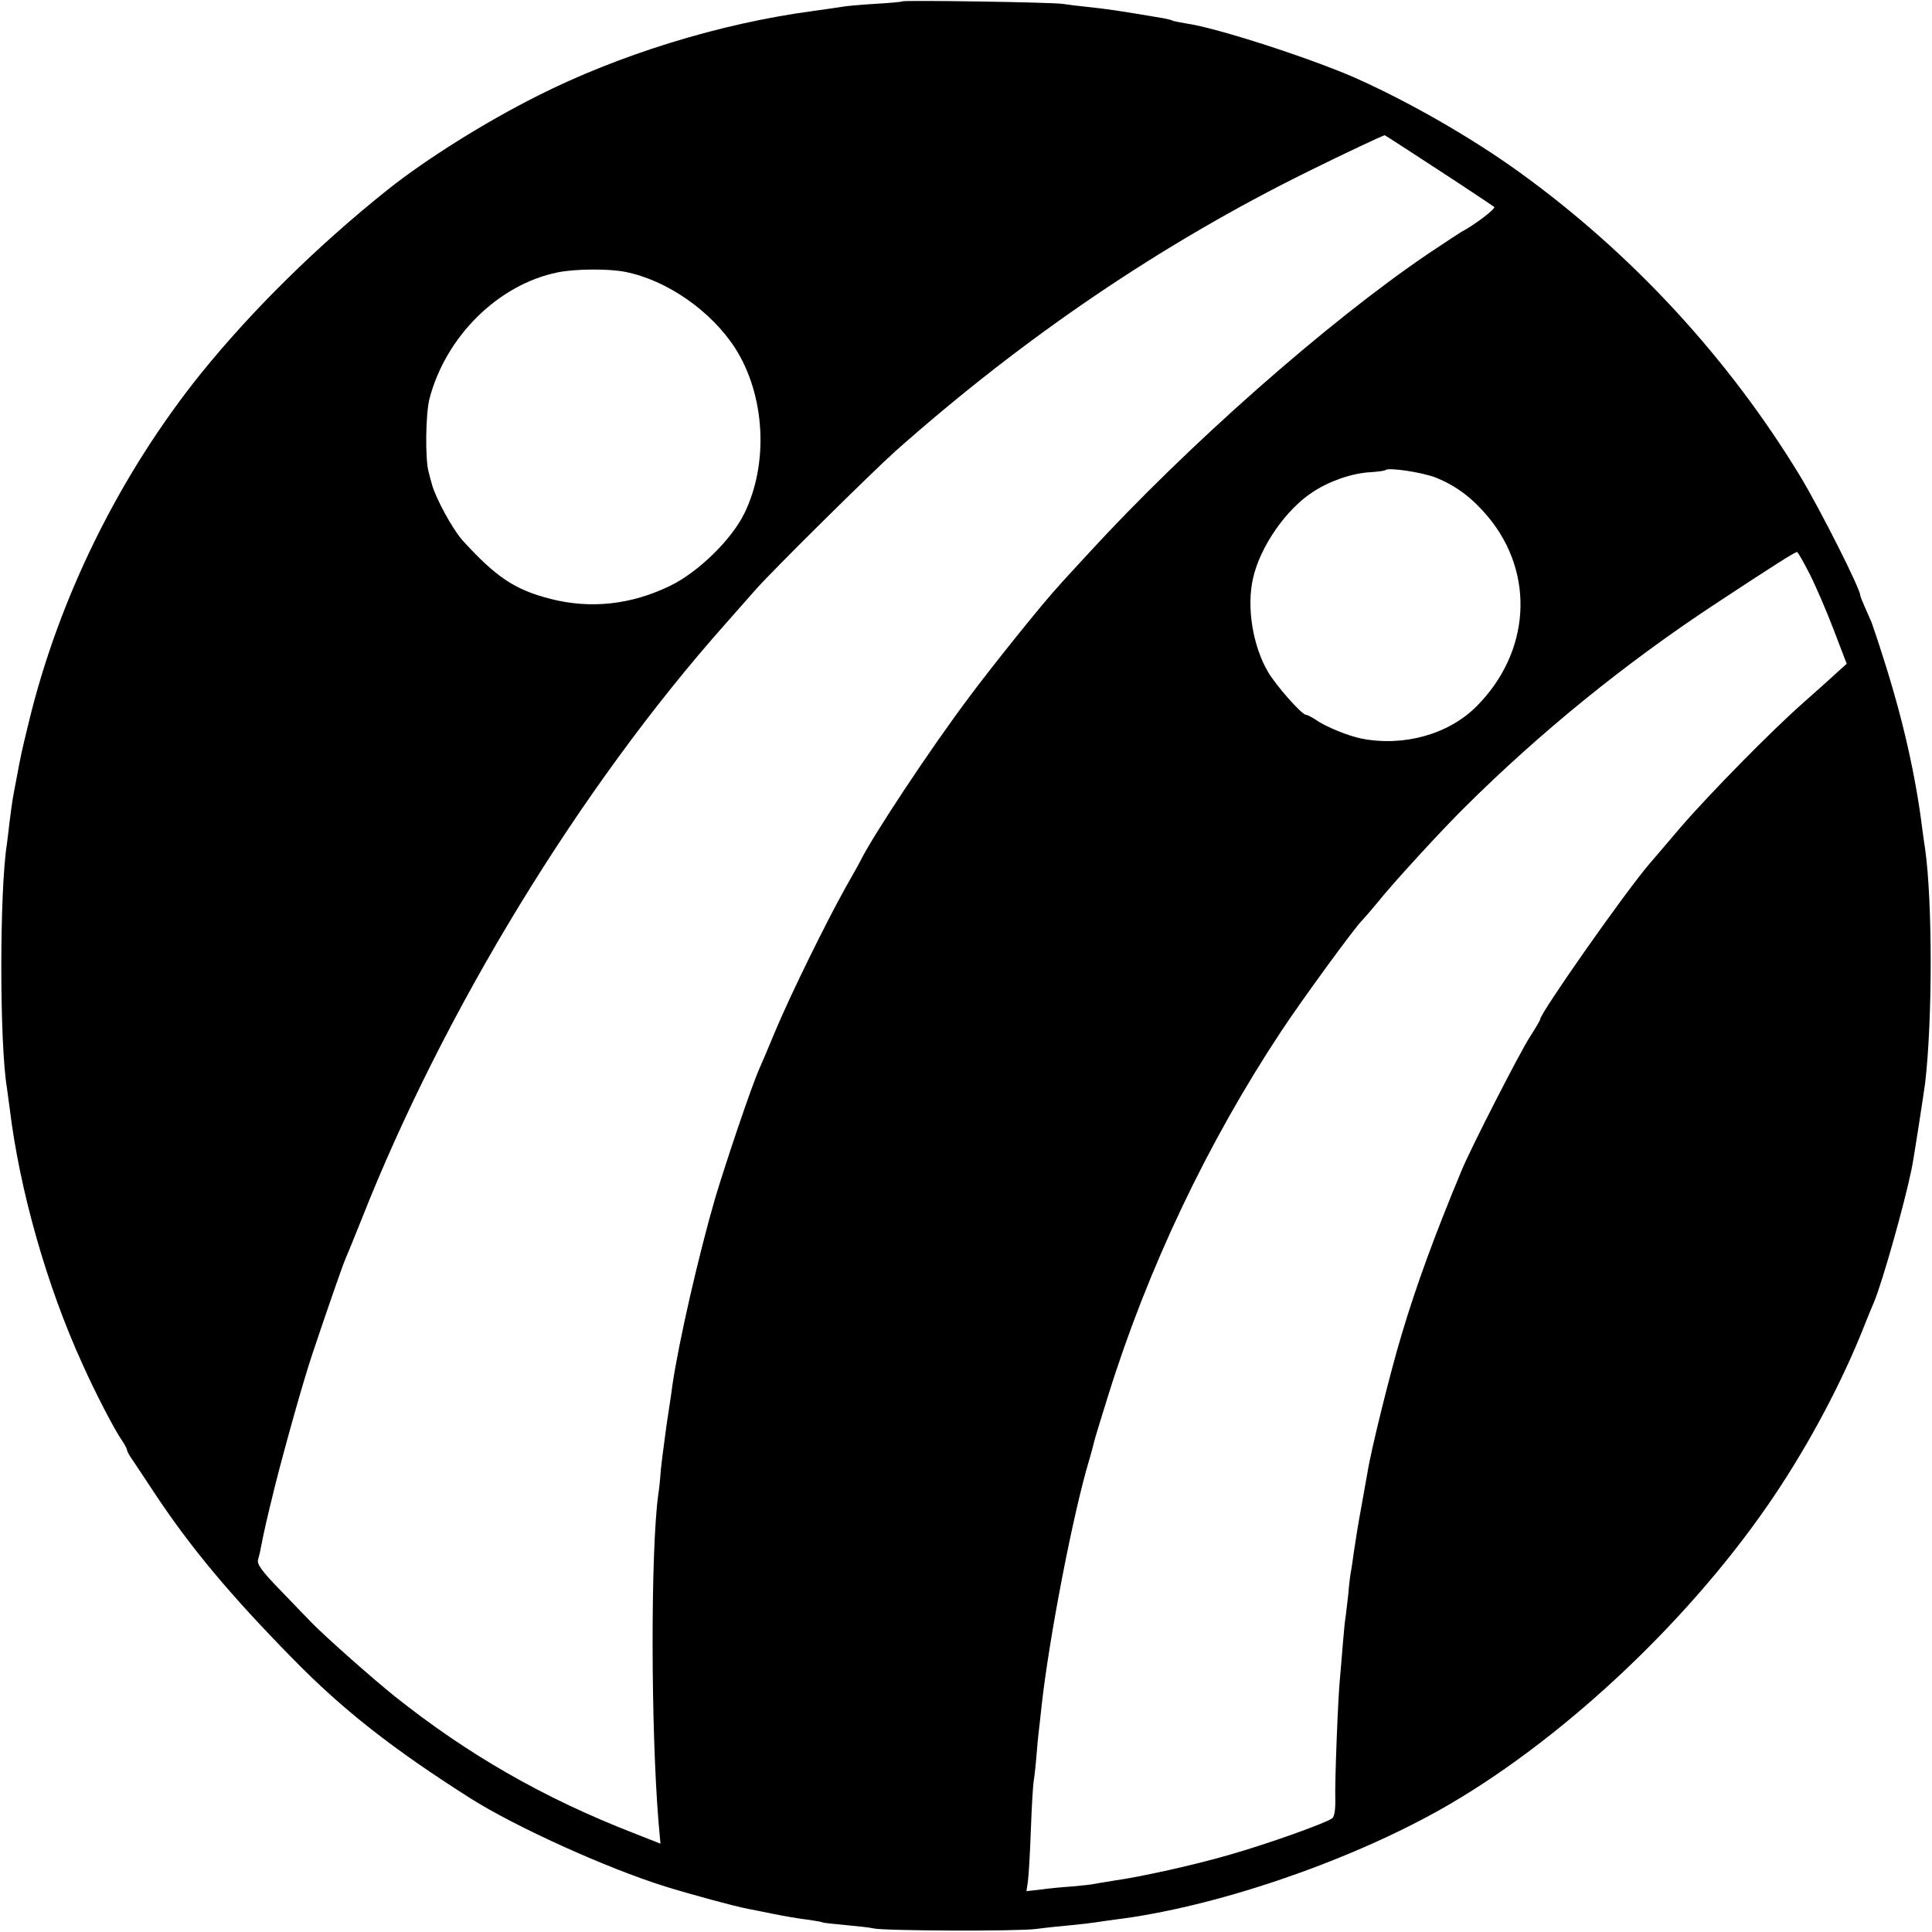
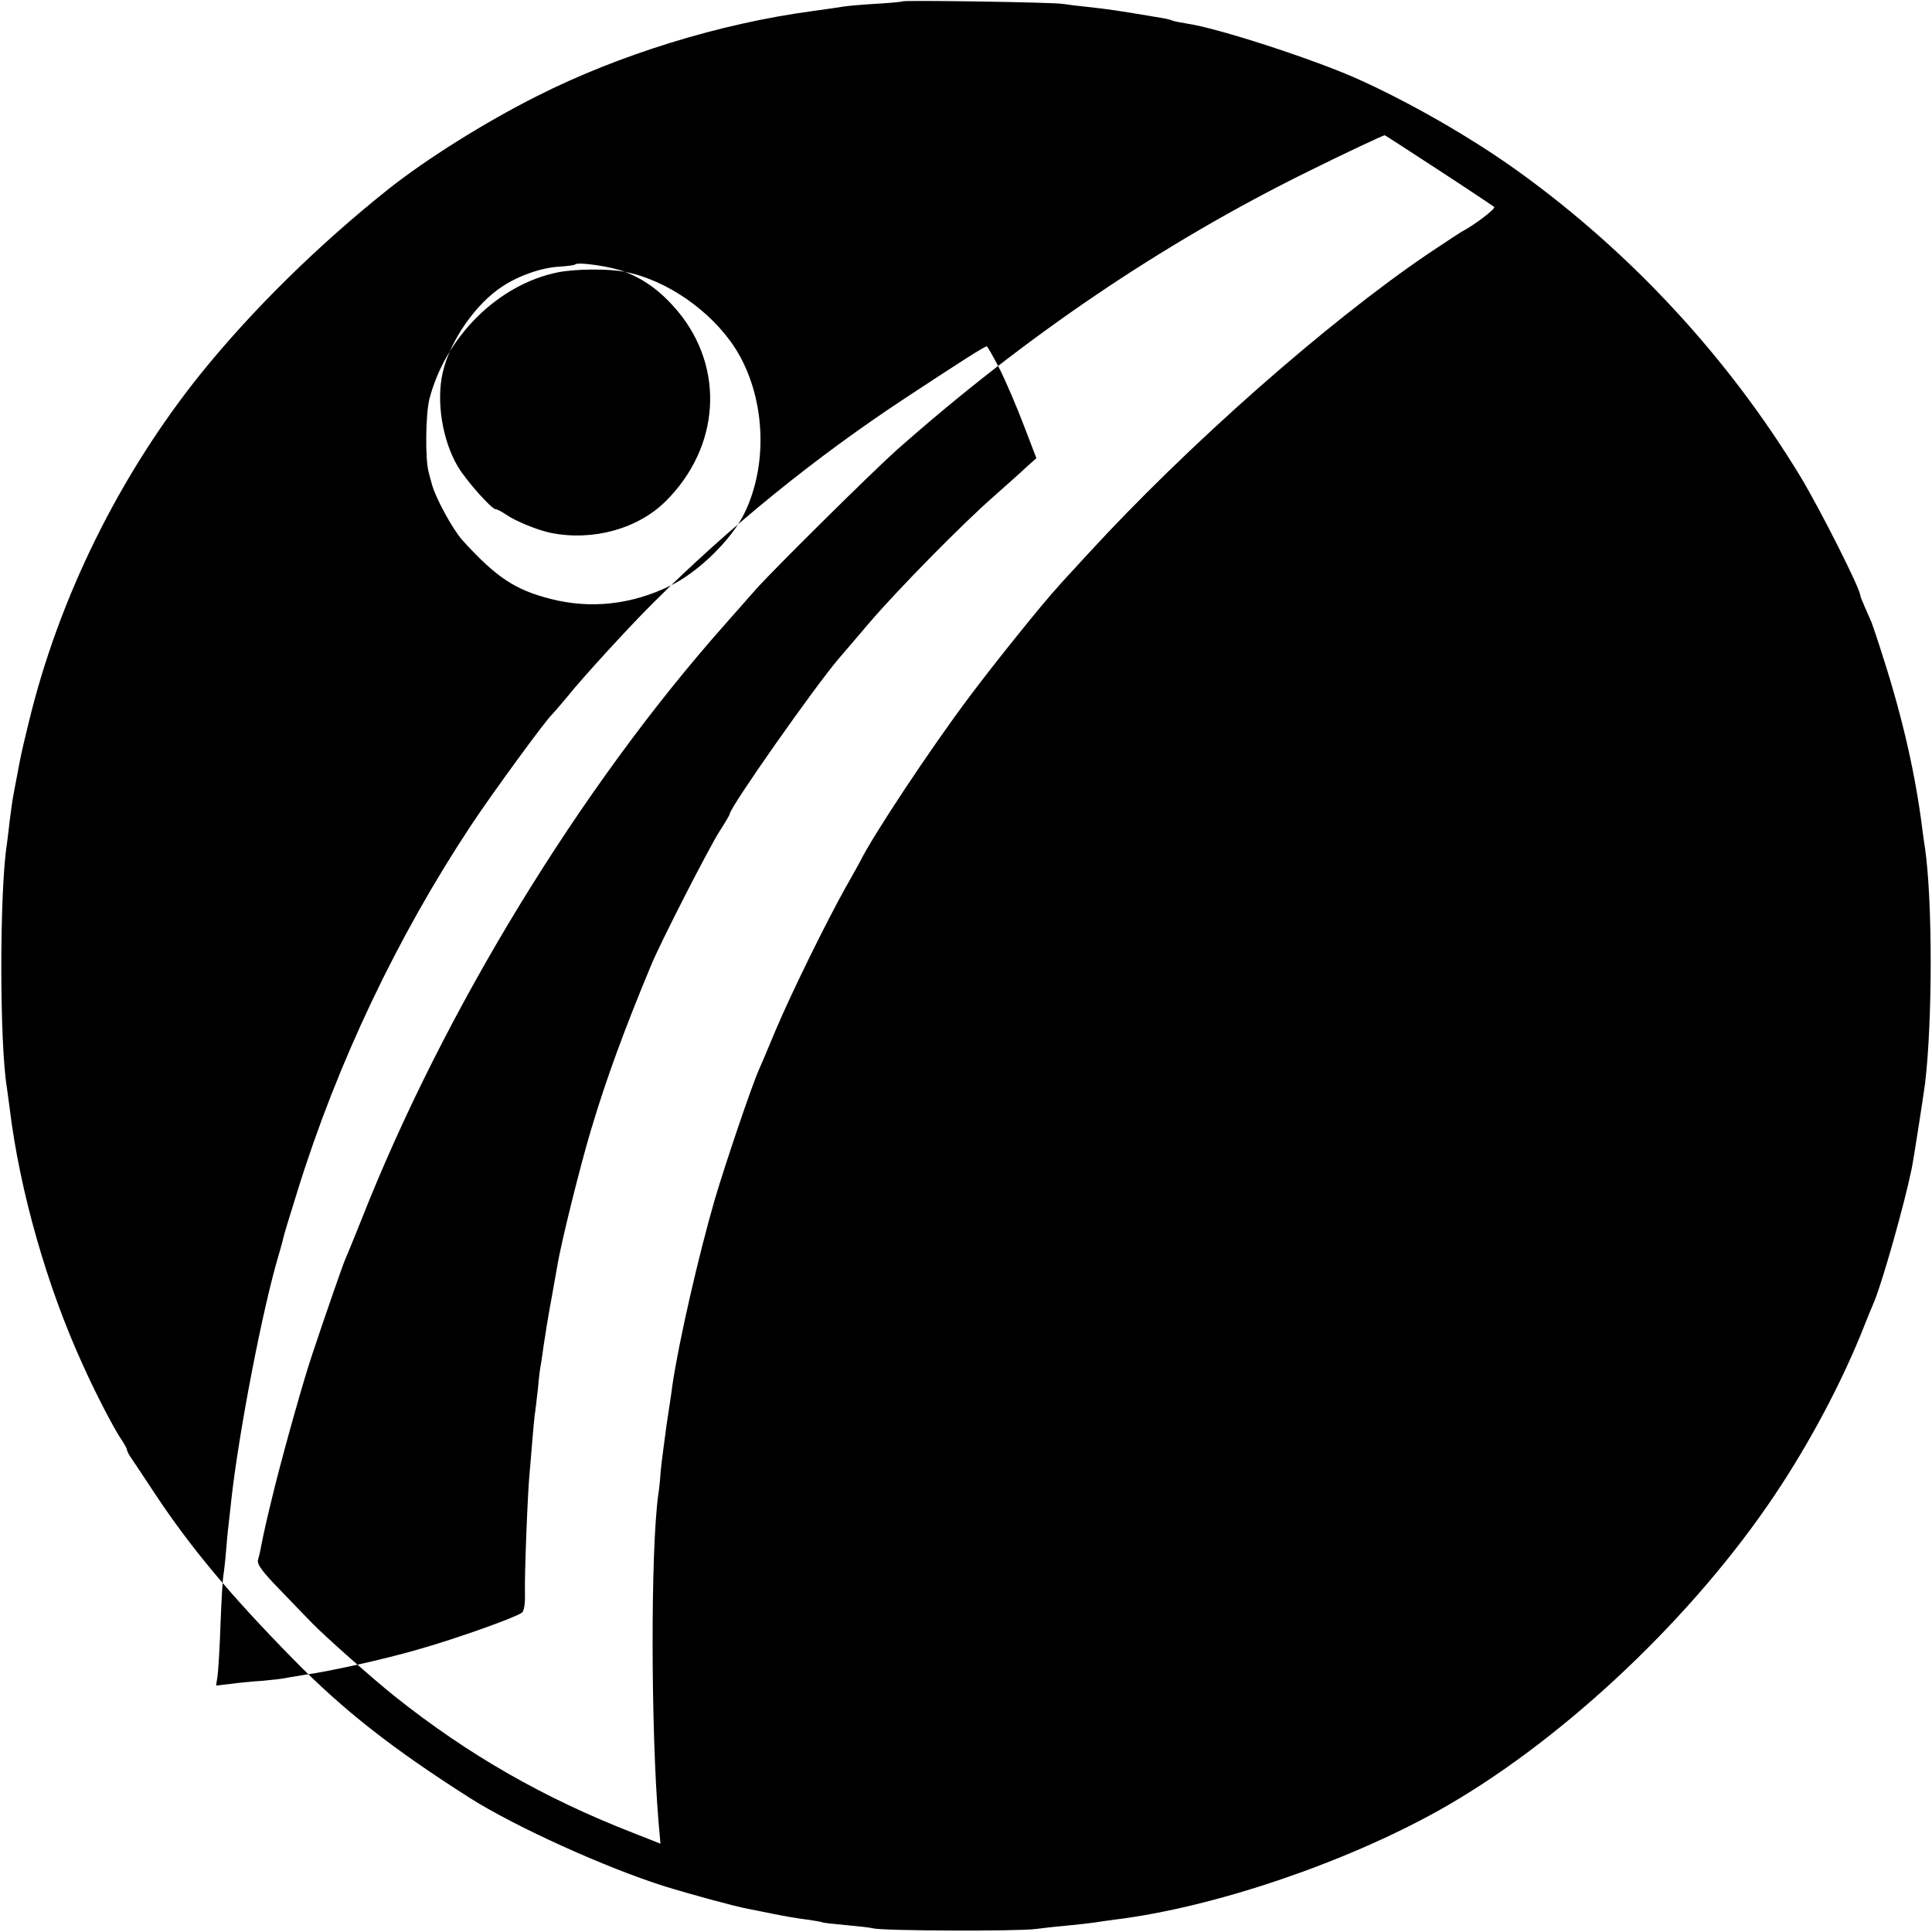
<svg xmlns="http://www.w3.org/2000/svg" version="1" width="933.333" height="933.333" viewBox="0 0 700 700">
-   <path d="M326.9.5c-.2.2-4.7.6-9.9.9-5.2.3-10.4.8-11.5 1-1.1.2-6 .9-11 1.6-33.7 4.5-70.2 15.8-99.9 30.8-19.1 9.6-40.4 23-54.1 33.9-25.3 20.2-48.9 43.4-67.6 66.5-29.6 36.8-51.6 81.4-62.5 126.6C7.7 272.9 7.6 273.4 6 282c-.6 3-1.2 6.4-1.4 7.5-.2 1.2-.7 4.8-1.1 8-.4 3.3-.8 7-1 8.3-2.7 17.1-2.7 72.1 0 88.3.2 1.3.6 4.6 1 7.4 3.6 29.8 13.5 64.6 26.5 93 4.6 10.3 11 22.5 13.6 26.5 1.3 1.9 2.4 3.8 2.4 4.3 0 .4.8 2 1.9 3.5 1 1.5 4.7 7 8.1 12.2 12.9 19.5 27.3 36.8 50.2 60.1 18 18.4 36.1 32.6 64.3 50.5 16.3 10.3 49.1 25.2 70.5 31.9 8.7 2.7 25.5 7.3 30 8.1 1.4.3 5.7 1.1 9.5 1.9 3.9.8 9.2 1.7 11.9 2 2.8.4 5.2.8 5.6 1 .3.2 4.1.6 8.5 1s8.9.9 10 1.2c3.8.9 52 1.1 58.9.2 3.8-.5 9.6-1.1 13-1.4 3.3-.3 7.2-.8 8.6-1 1.4-.2 4.5-.7 7-1 35.7-4.4 83-20.4 117.4-39.6 42.6-23.9 88.5-66.4 118.8-110.1 13.2-19 25.4-41.4 33.8-61.8 2.3-5.8 4.6-11.4 5.1-12.5 3.1-7.6 10.9-35.2 13.5-47.9.8-3.8 4.2-26 4.9-31.1 2.7-22.9 2.7-65.8 0-85-.3-1.7-.7-4.8-1-7-2.4-19.4-7.1-40.2-14.1-62-1.9-6.1-3.9-11.9-4.3-13-.5-1.1-1.6-3.6-2.5-5.7-.9-2-1.6-3.8-1.6-4.1 0-2.4-14.5-31.1-21.6-42.9-26-42.9-61.2-81.1-102.3-110.7-17.4-12.5-39.8-25.3-59.1-33.9-16.2-7.1-50-18.1-61.2-19.7-2.3-.4-4.5-.8-4.9-1-.3-.2-2.1-.7-4-1-16.7-2.8-18.7-3.1-26.9-4-3-.3-7.1-.8-9-1.1-4.1-.6-57.6-1.4-58.1-.9zm194.3 61.1c10.6 6.9 19.7 13 20.2 13.4.6.6-7.4 6.7-11.9 9-.5.3-5.9 3.8-12 7.9-36.6 24.8-87.2 69.4-123.5 109-5.2 5.7-10 10.8-10.5 11.5-5.1 5.4-23.9 28.8-32.3 40.1-14 18.6-35.1 50.5-39.5 59.5-.4.8-2.8 5.1-5.3 9.5-7 12.5-19.5 37.9-25.3 51.6-2.8 6.8-5.6 13.3-6.1 14.4-2.9 6.6-12.1 33.9-16 47-5.9 20.4-13 51.3-15.4 67.5-.2 1.9-1.2 8.4-2.1 14.3-.8 6-1.8 13.4-2.1 16.5-.2 3.2-.6 7-.9 8.7-2.8 20.5-2.7 84.9.1 118.7l.7 7.8-9.9-3.9c-32.6-12.7-59.9-28.4-86.4-49.5-7.9-6.3-25.8-22.2-29.9-26.5-1.4-1.4-6.5-6.7-11.4-11.8-6.9-7.1-8.7-9.6-8.2-11.2.3-1.1.8-3 1-4.3 1.2-6.1 1.9-9.3 5.1-22.3 3.8-15 10.3-38.2 13.6-48 4.9-14.7 11-32.2 11.8-34 .5-1.1 3.2-7.7 6-14.7 29.8-75.6 79.2-156.5 131.7-215.6 4.2-4.8 9.3-10.5 11.2-12.7 6.7-7.5 41.6-42 50.6-50.1C371.2 122 420.9 88.3 474 62.1c13.3-6.6 27-13 27.7-13.1.2 0 8.9 5.7 19.5 12.6zM226.5 98.5c15.2 3 31.2 14.2 39.9 27.7 10.8 17 12.2 41.6 3.3 59.8-4.7 9.6-16.8 21.4-27 26.3-14 6.8-28.7 8.4-43.2 4.7-12.9-3.3-19.7-7.8-31.9-21.2-3.6-4-9.8-15.4-11.1-20.3-.5-1.7-1-3.7-1.2-4.5-1.3-4.6-1.1-21 .3-26.5 5.9-22.6 24.9-41.4 46.4-45.8 6.3-1.3 18.5-1.4 24.5-.2zM520.1 173c7.5 3 13.2 7.3 19.1 14.3 17.1 20.6 15.3 49.1-4.3 68.7-10.1 10.1-26.4 14.6-41.6 11.6-4.7-.9-13.2-4.4-16.4-6.7-1.5-1-3.2-1.9-3.7-1.9-1.5 0-10.9-10.6-13.8-15.6-5.5-9.4-7.8-23.4-5.4-33.9 2.6-11.5 12-25.1 21.9-31.4 6-3.9 14.2-6.7 20.6-7 2.8-.2 5.2-.5 5.5-.8 1.1-1 13.2.8 18.1 2.7zm135.7 35.2c2.3 4.6 6.2 13.7 8.7 20.3l4.6 12-3.9 3.5c-2 1.9-7.3 6.6-11.7 10.5-11.5 10.1-34.3 33.3-44.8 45.5-4.9 5.8-9.9 11.6-11.1 13-8.6 10-39.6 54.1-39.6 56.4 0 .3-1.7 3.2-3.7 6.3-3.8 5.9-21.3 40.1-24.7 48.3-9.7 23.3-16.4 41.5-21.9 60-3.8 12.6-10.9 41.1-12.2 49.3-.3 1.7-1.2 6.8-2 11.2-1.6 8.8-2.1 12-3 18-.3 2.3-.7 5-.9 6.2-.3 1.2-.8 5.3-1.1 9-.4 3.7-.9 7.5-1 8.4-.2.8-.6 5.3-1 10-.4 4.6-.8 10-1 11.9-.7 6.6-1.9 37.5-1.7 43.7.1 3.8-.3 6.5-1.1 7.1-2.2 1.7-23.4 9.3-37.5 13.3-12.4 3.6-31.7 7.9-41.7 9.3-2.2.4-5.1.8-6.5 1.1-1.4.3-5.2.7-8.5 1-3.3.2-8.4.7-11.3 1.1l-5.3.6.5-3.3c.3-1.9.8-10.4 1.1-18.9.3-8.5.8-16.4 1-17.5.2-1.1.7-5.2 1-9 .3-3.9.7-8.1.9-9.5.2-1.4.6-5.4 1-9 2.7-24.4 11.3-69.2 17.2-88.9.9-3 1.7-6.2 1.9-7 .2-.9 2.4-8.1 4.9-16.1 14.4-46.4 36.2-92.2 62.9-132.5 7.6-11.5 26.9-37.9 29.2-40 .6-.6 3.1-3.5 5.6-6.5 5.4-6.8 23-26 31.2-34.1 27.6-27.5 58.7-52.7 91.2-74.1 20.5-13.5 28.8-18.8 29.6-18.8.3 0 2.4 3.7 4.7 8.2z" />
+   <path d="M326.9.5c-.2.2-4.7.6-9.9.9-5.2.3-10.4.8-11.5 1-1.1.2-6 .9-11 1.6-33.7 4.5-70.2 15.8-99.9 30.8-19.1 9.6-40.4 23-54.1 33.9-25.3 20.2-48.9 43.4-67.6 66.5-29.6 36.8-51.6 81.4-62.5 126.6C7.7 272.9 7.6 273.4 6 282c-.6 3-1.2 6.4-1.4 7.5-.2 1.2-.7 4.8-1.1 8-.4 3.3-.8 7-1 8.3-2.7 17.1-2.7 72.1 0 88.3.2 1.3.6 4.6 1 7.4 3.6 29.8 13.5 64.6 26.5 93 4.6 10.3 11 22.5 13.6 26.5 1.3 1.9 2.4 3.8 2.4 4.3 0 .4.8 2 1.9 3.5 1 1.5 4.7 7 8.1 12.2 12.9 19.5 27.3 36.8 50.2 60.1 18 18.4 36.1 32.6 64.3 50.5 16.3 10.3 49.1 25.2 70.5 31.9 8.7 2.7 25.5 7.3 30 8.1 1.4.3 5.7 1.1 9.5 1.9 3.9.8 9.2 1.7 11.9 2 2.8.4 5.2.8 5.6 1 .3.2 4.1.6 8.5 1s8.9.9 10 1.2c3.8.9 52 1.1 58.9.2 3.8-.5 9.6-1.1 13-1.4 3.3-.3 7.2-.8 8.6-1 1.4-.2 4.5-.7 7-1 35.7-4.4 83-20.4 117.4-39.6 42.6-23.9 88.5-66.4 118.8-110.1 13.2-19 25.4-41.4 33.8-61.8 2.3-5.8 4.6-11.4 5.1-12.5 3.1-7.6 10.9-35.2 13.5-47.9.8-3.8 4.2-26 4.9-31.1 2.7-22.9 2.7-65.8 0-85-.3-1.7-.7-4.8-1-7-2.4-19.4-7.1-40.2-14.1-62-1.9-6.1-3.9-11.9-4.3-13-.5-1.1-1.6-3.6-2.5-5.7-.9-2-1.6-3.8-1.6-4.1 0-2.4-14.5-31.1-21.6-42.9-26-42.9-61.2-81.1-102.3-110.7-17.4-12.5-39.8-25.3-59.1-33.9-16.2-7.1-50-18.1-61.2-19.7-2.3-.4-4.5-.8-4.9-1-.3-.2-2.1-.7-4-1-16.7-2.8-18.7-3.1-26.9-4-3-.3-7.1-.8-9-1.1-4.1-.6-57.6-1.4-58.1-.9zm194.3 61.1c10.6 6.9 19.7 13 20.2 13.4.6.6-7.4 6.7-11.9 9-.5.3-5.9 3.8-12 7.9-36.6 24.8-87.2 69.4-123.5 109-5.2 5.7-10 10.8-10.5 11.5-5.1 5.4-23.9 28.8-32.3 40.1-14 18.6-35.1 50.5-39.5 59.5-.4.8-2.8 5.1-5.3 9.5-7 12.5-19.5 37.9-25.3 51.6-2.8 6.8-5.6 13.3-6.1 14.4-2.9 6.6-12.1 33.9-16 47-5.9 20.4-13 51.3-15.4 67.5-.2 1.9-1.2 8.4-2.1 14.3-.8 6-1.8 13.4-2.1 16.5-.2 3.2-.6 7-.9 8.7-2.8 20.5-2.7 84.9.1 118.7l.7 7.8-9.9-3.9c-32.6-12.7-59.9-28.4-86.4-49.5-7.9-6.3-25.8-22.2-29.9-26.5-1.4-1.4-6.5-6.7-11.4-11.8-6.9-7.1-8.7-9.6-8.2-11.2.3-1.1.8-3 1-4.3 1.2-6.1 1.9-9.3 5.1-22.3 3.8-15 10.3-38.2 13.6-48 4.9-14.7 11-32.2 11.8-34 .5-1.1 3.2-7.7 6-14.7 29.8-75.6 79.2-156.5 131.7-215.6 4.2-4.8 9.3-10.5 11.2-12.7 6.7-7.5 41.6-42 50.6-50.1C371.2 122 420.9 88.3 474 62.1c13.3-6.6 27-13 27.7-13.1.2 0 8.9 5.7 19.5 12.6zM226.5 98.5c15.2 3 31.2 14.2 39.9 27.7 10.8 17 12.2 41.6 3.3 59.8-4.7 9.6-16.8 21.4-27 26.3-14 6.8-28.7 8.4-43.2 4.7-12.9-3.3-19.7-7.8-31.9-21.2-3.6-4-9.8-15.4-11.1-20.3-.5-1.7-1-3.7-1.2-4.5-1.3-4.6-1.1-21 .3-26.5 5.9-22.6 24.9-41.4 46.4-45.8 6.3-1.3 18.5-1.4 24.5-.2zc7.5 3 13.2 7.3 19.1 14.3 17.1 20.6 15.3 49.1-4.3 68.7-10.1 10.1-26.4 14.6-41.6 11.6-4.7-.9-13.2-4.4-16.4-6.7-1.5-1-3.2-1.9-3.7-1.9-1.5 0-10.9-10.6-13.8-15.6-5.5-9.4-7.8-23.4-5.4-33.9 2.6-11.5 12-25.1 21.9-31.4 6-3.9 14.2-6.7 20.6-7 2.8-.2 5.2-.5 5.5-.8 1.1-1 13.2.8 18.1 2.7zm135.7 35.2c2.3 4.6 6.2 13.7 8.7 20.3l4.6 12-3.9 3.5c-2 1.9-7.3 6.6-11.7 10.5-11.5 10.1-34.3 33.3-44.8 45.5-4.9 5.8-9.9 11.6-11.1 13-8.6 10-39.6 54.1-39.6 56.4 0 .3-1.7 3.2-3.7 6.3-3.8 5.9-21.3 40.1-24.7 48.3-9.7 23.3-16.4 41.5-21.9 60-3.8 12.6-10.9 41.1-12.2 49.3-.3 1.7-1.2 6.8-2 11.2-1.6 8.8-2.1 12-3 18-.3 2.3-.7 5-.9 6.2-.3 1.2-.8 5.3-1.1 9-.4 3.7-.9 7.5-1 8.4-.2.8-.6 5.3-1 10-.4 4.6-.8 10-1 11.9-.7 6.6-1.9 37.5-1.7 43.7.1 3.8-.3 6.5-1.1 7.1-2.2 1.7-23.4 9.3-37.5 13.3-12.4 3.6-31.7 7.9-41.7 9.3-2.2.4-5.1.8-6.5 1.1-1.4.3-5.2.7-8.5 1-3.3.2-8.4.7-11.3 1.1l-5.3.6.5-3.3c.3-1.9.8-10.4 1.1-18.9.3-8.5.8-16.4 1-17.5.2-1.1.7-5.2 1-9 .3-3.9.7-8.1.9-9.5.2-1.4.6-5.4 1-9 2.7-24.4 11.3-69.2 17.2-88.9.9-3 1.7-6.2 1.9-7 .2-.9 2.4-8.1 4.9-16.1 14.4-46.4 36.2-92.2 62.9-132.5 7.6-11.5 26.9-37.9 29.2-40 .6-.6 3.1-3.5 5.6-6.5 5.4-6.8 23-26 31.2-34.1 27.6-27.5 58.7-52.7 91.2-74.1 20.5-13.5 28.8-18.8 29.6-18.8.3 0 2.4 3.7 4.7 8.2z" />
</svg>